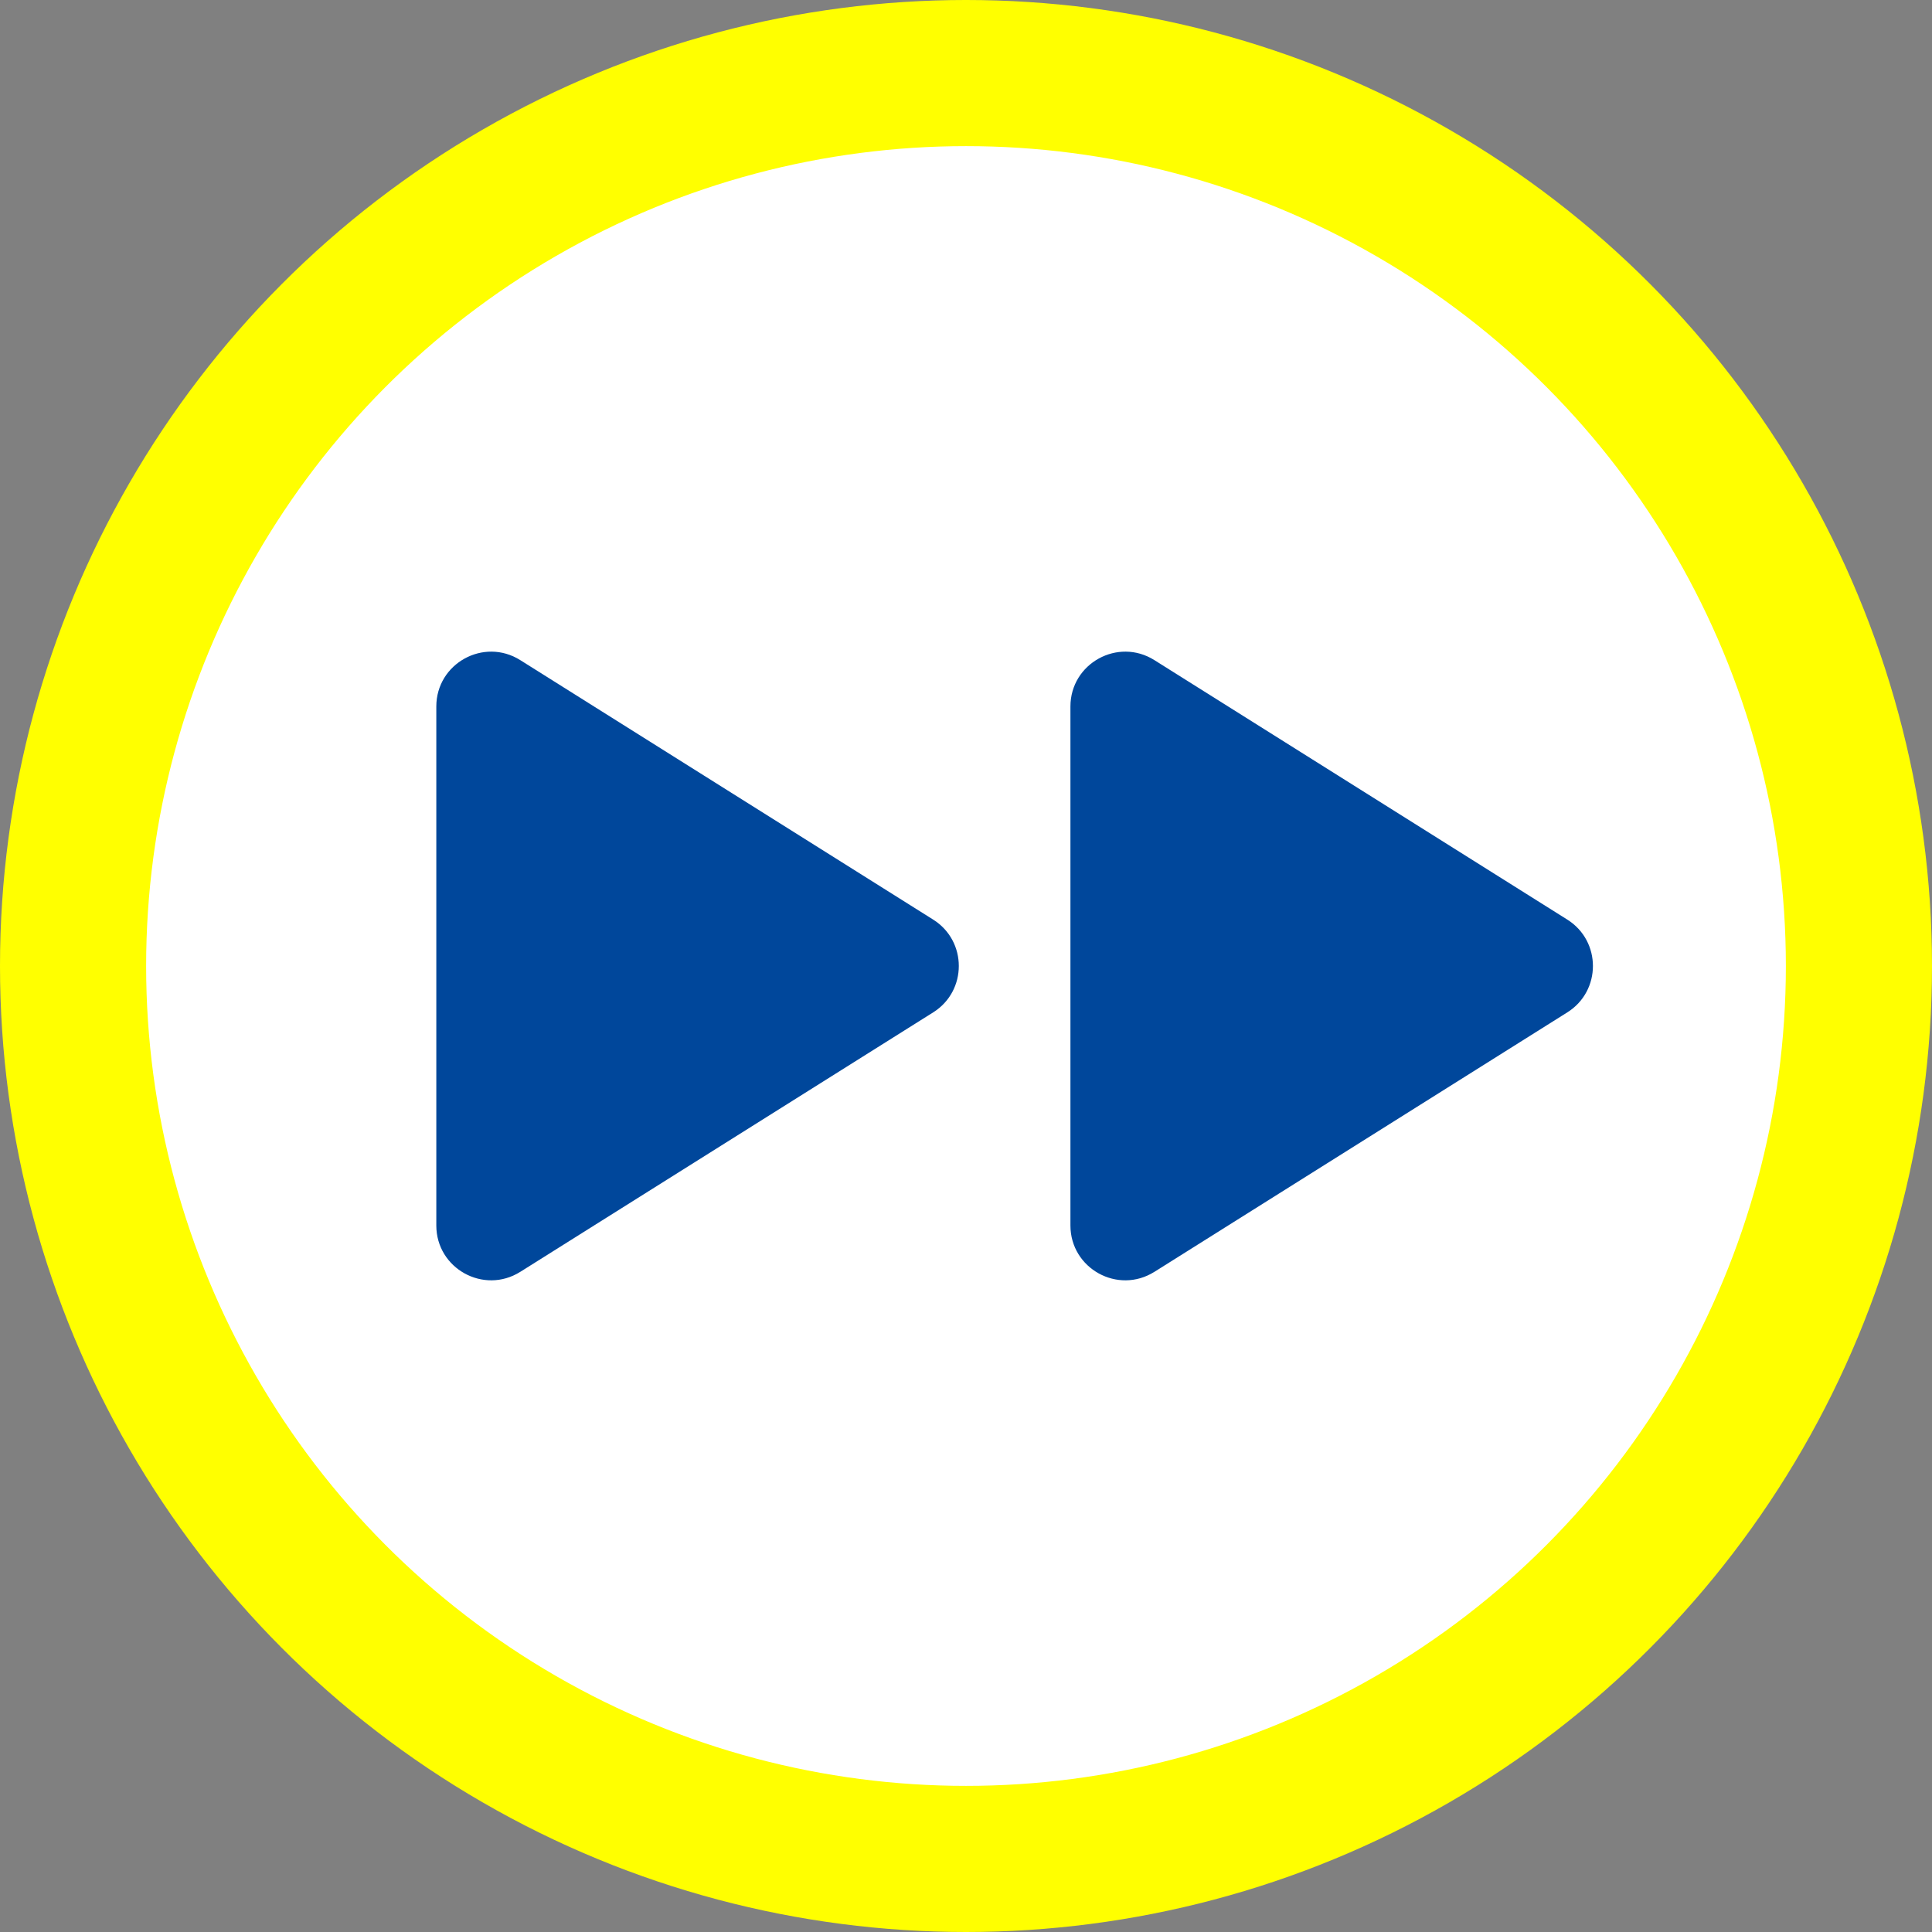
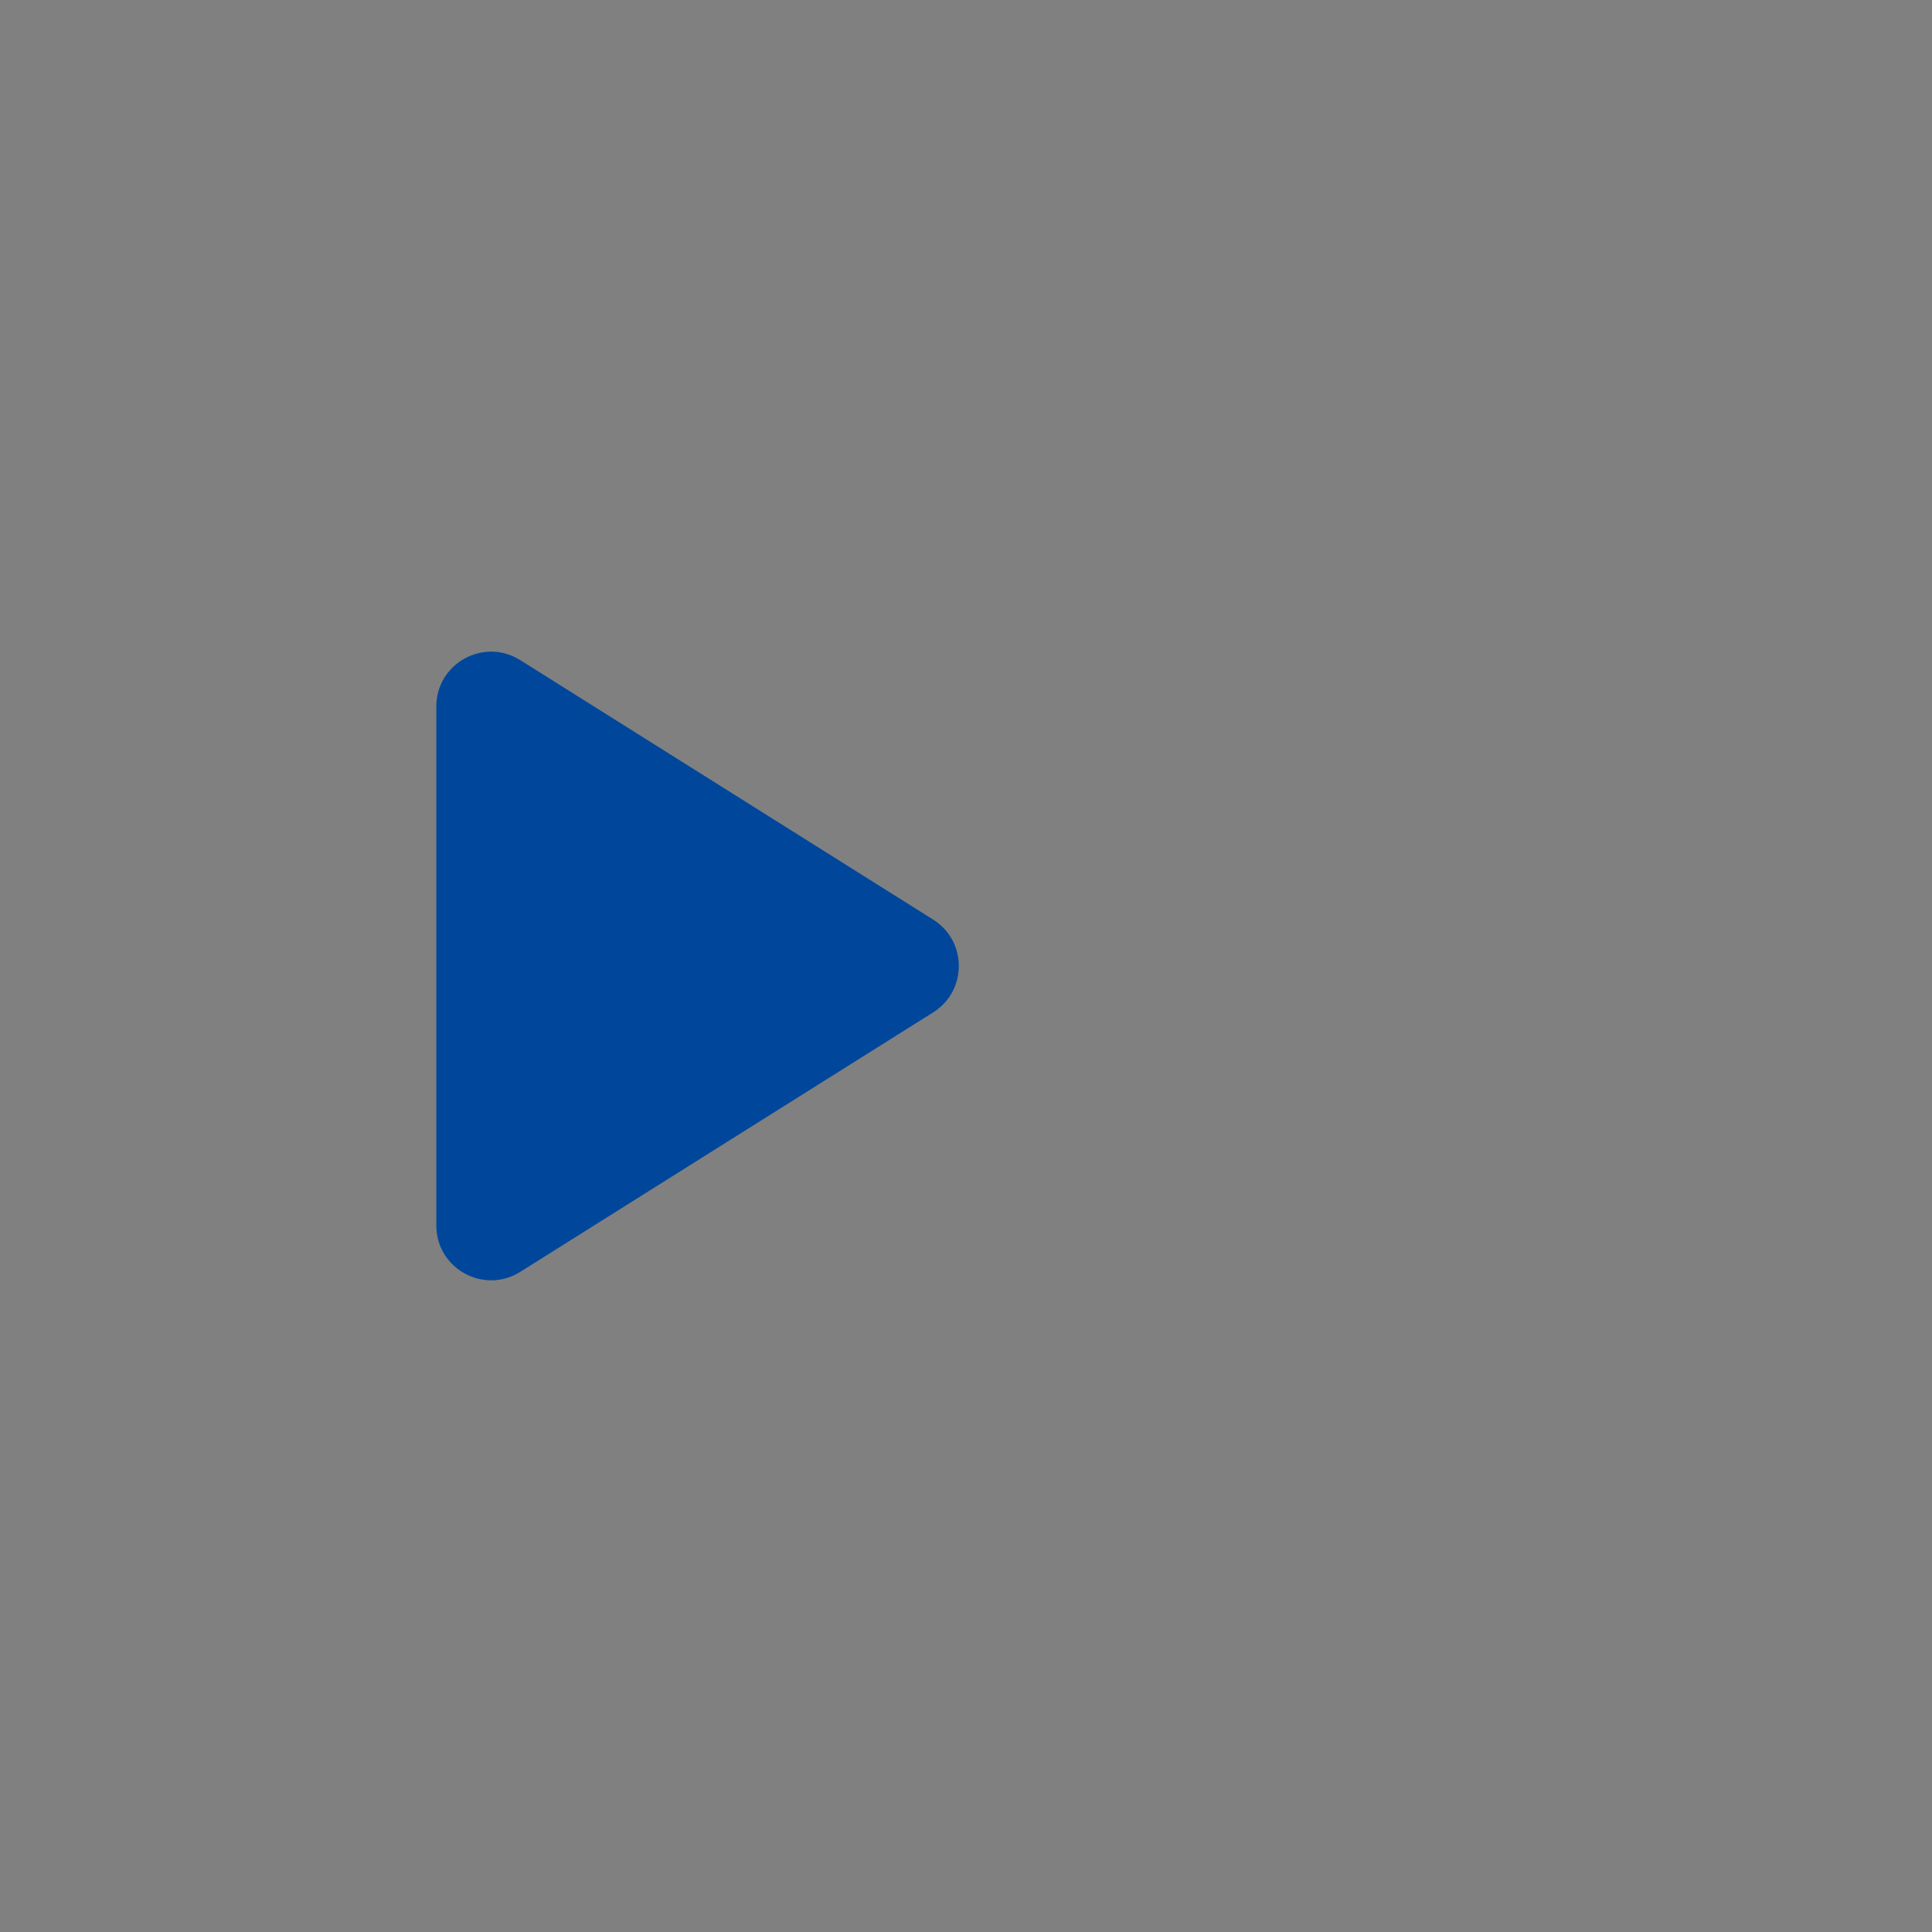
<svg xmlns="http://www.w3.org/2000/svg" id="_レイヤー_2" viewBox="0 0 86.546 86.546">
  <rect x="0" y="0" width="86.546" height="86.546" fill="#808080" stroke="none" />
  <defs>
    <style>.cls-1{fill:#00479b;}.cls-2{fill:#fff;stroke:#ff0;stroke-linecap:round;stroke-linejoin:round;stroke-width:6.546px;}</style>
  </defs>
  <g id="_ボタン関連">
-     <circle class="cls-2" cx="43.273" cy="43.273" r="40" />
    <path class="cls-1" d="M23.306,56.974l18.496-11.623c1.532-.962,1.532-3.195,0-4.157l-18.496-11.623c-1.635-1.027-3.761.148-3.761,2.078v23.246c0,1.931,2.126,3.106,3.761,2.078Z" />
-     <path class="cls-1" d="M51.712,56.974l18.496-11.623c1.532-.962,1.532-3.195,0-4.157l-18.496-11.623c-1.635-1.027-3.761.148-3.761,2.078v23.246c0,1.931,2.126,3.106,3.761,2.078Z" />
  </g>
</svg>